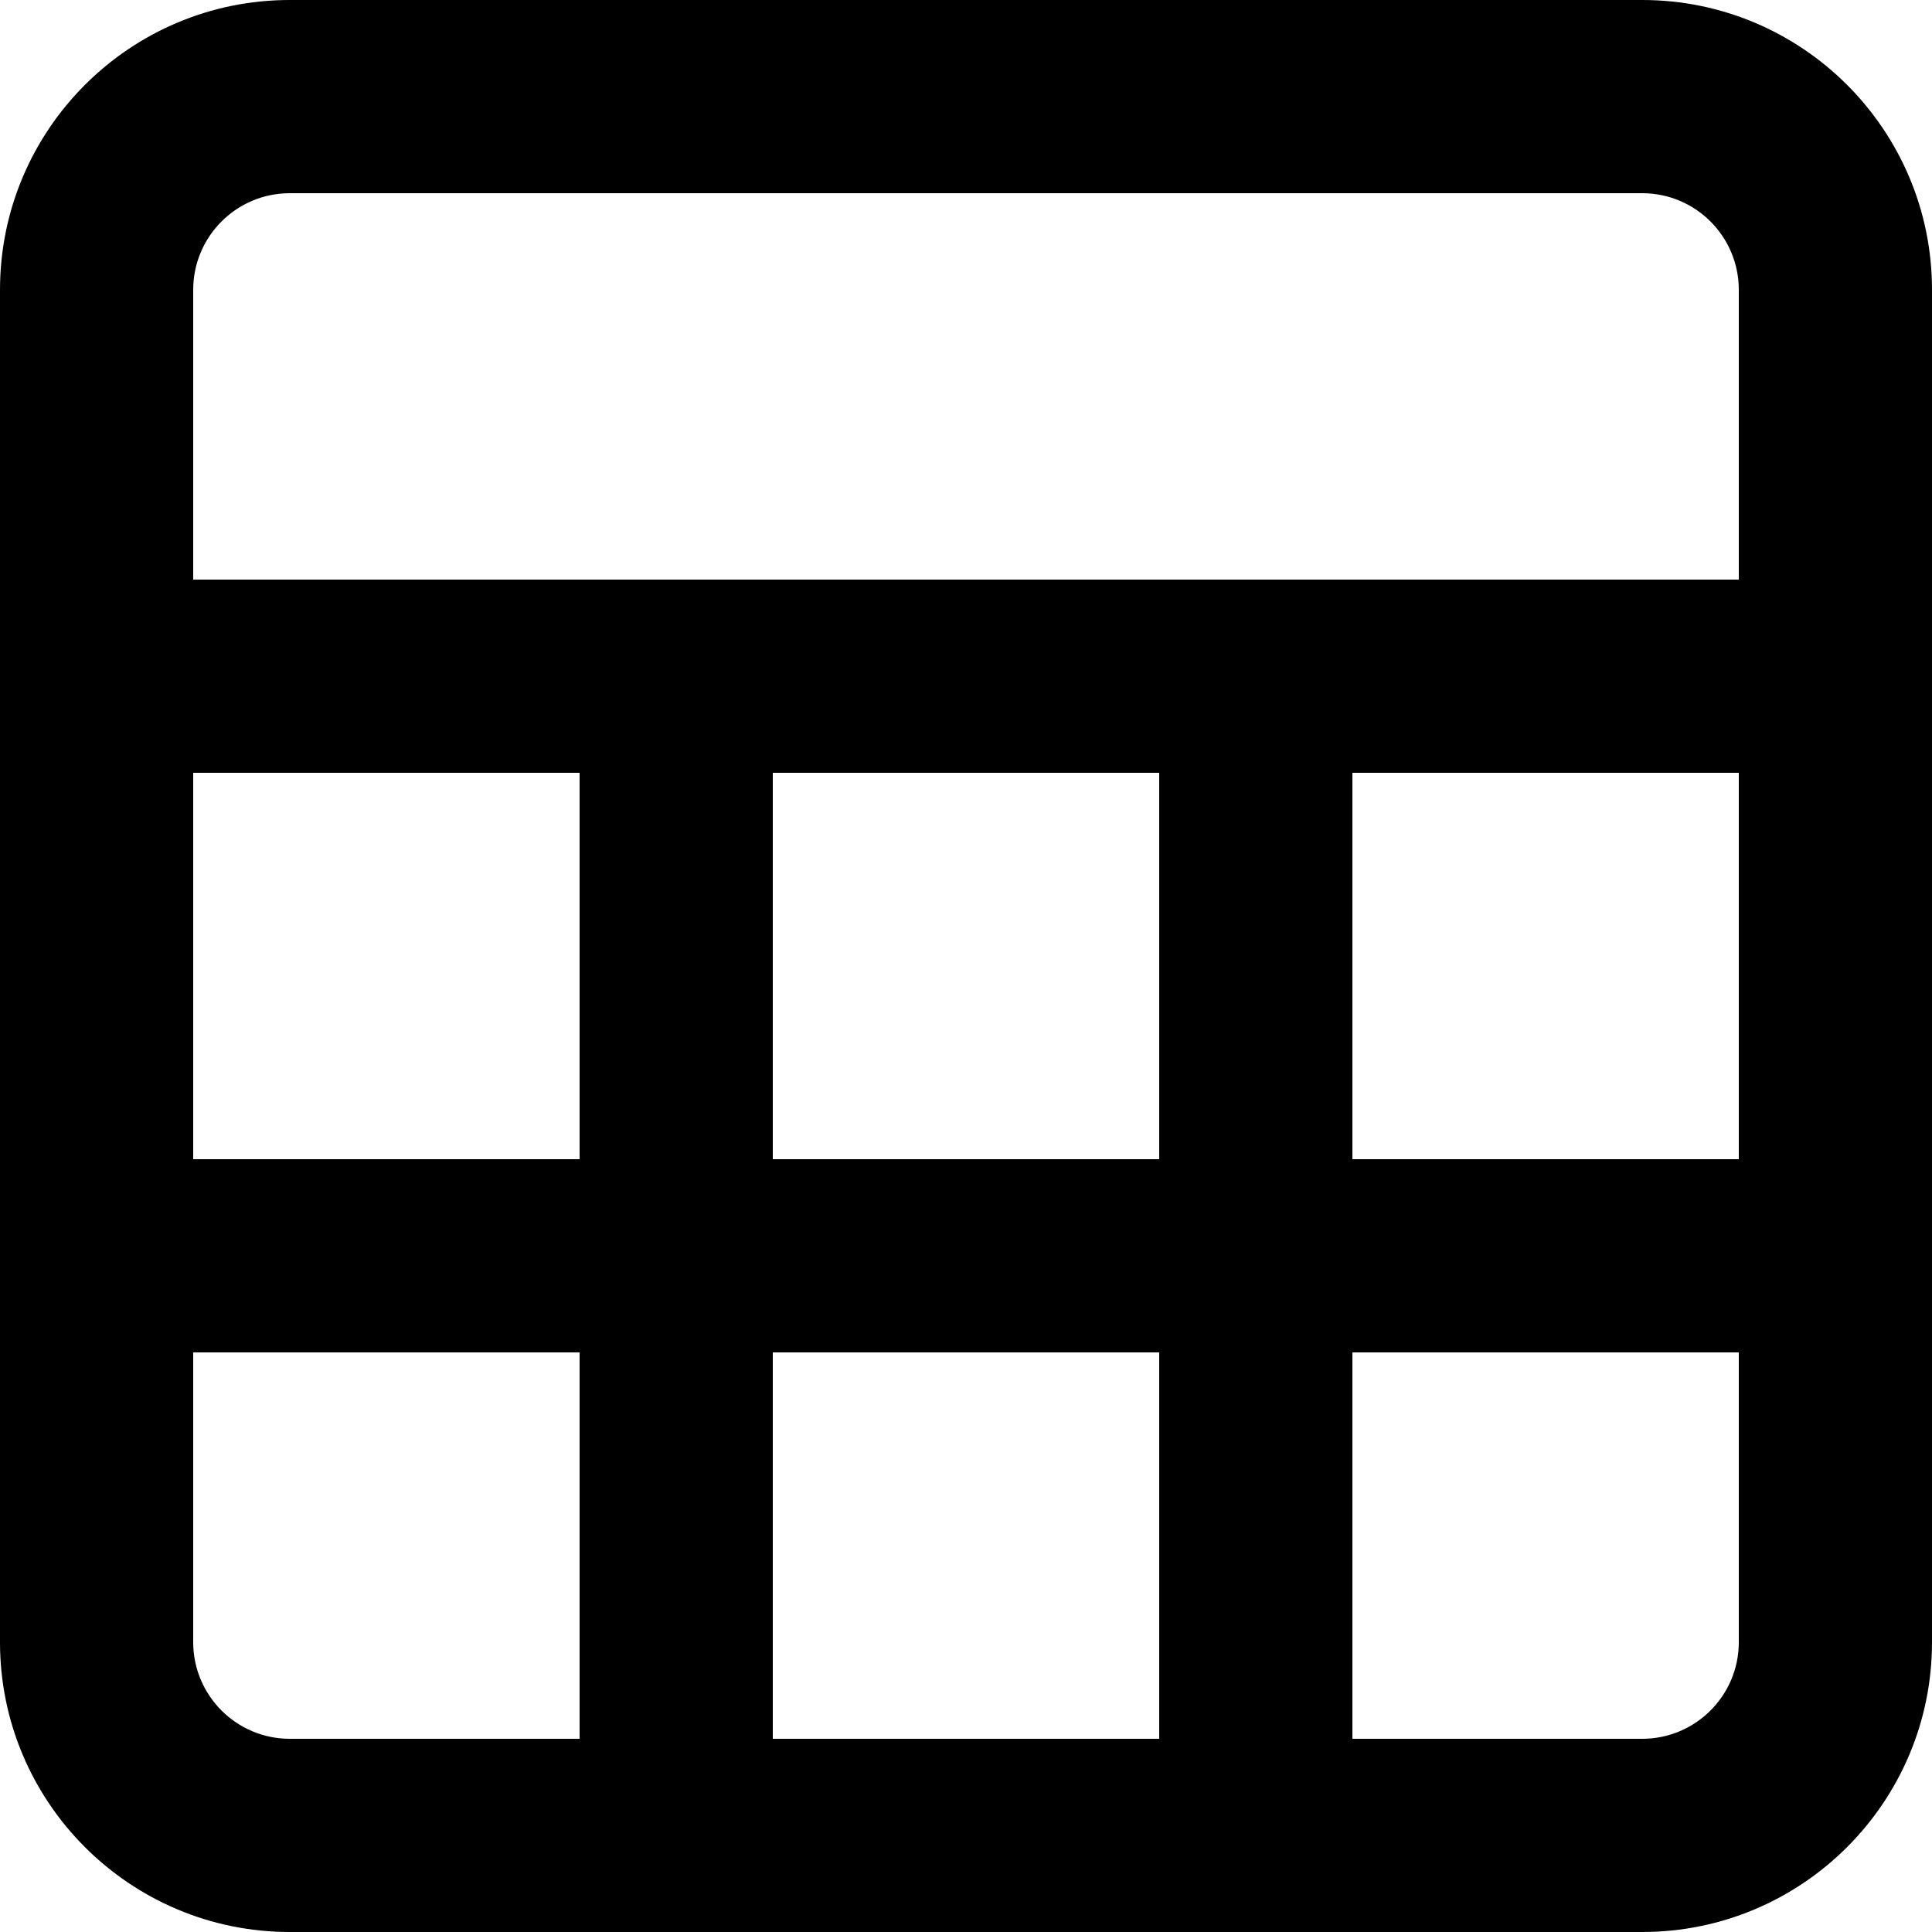
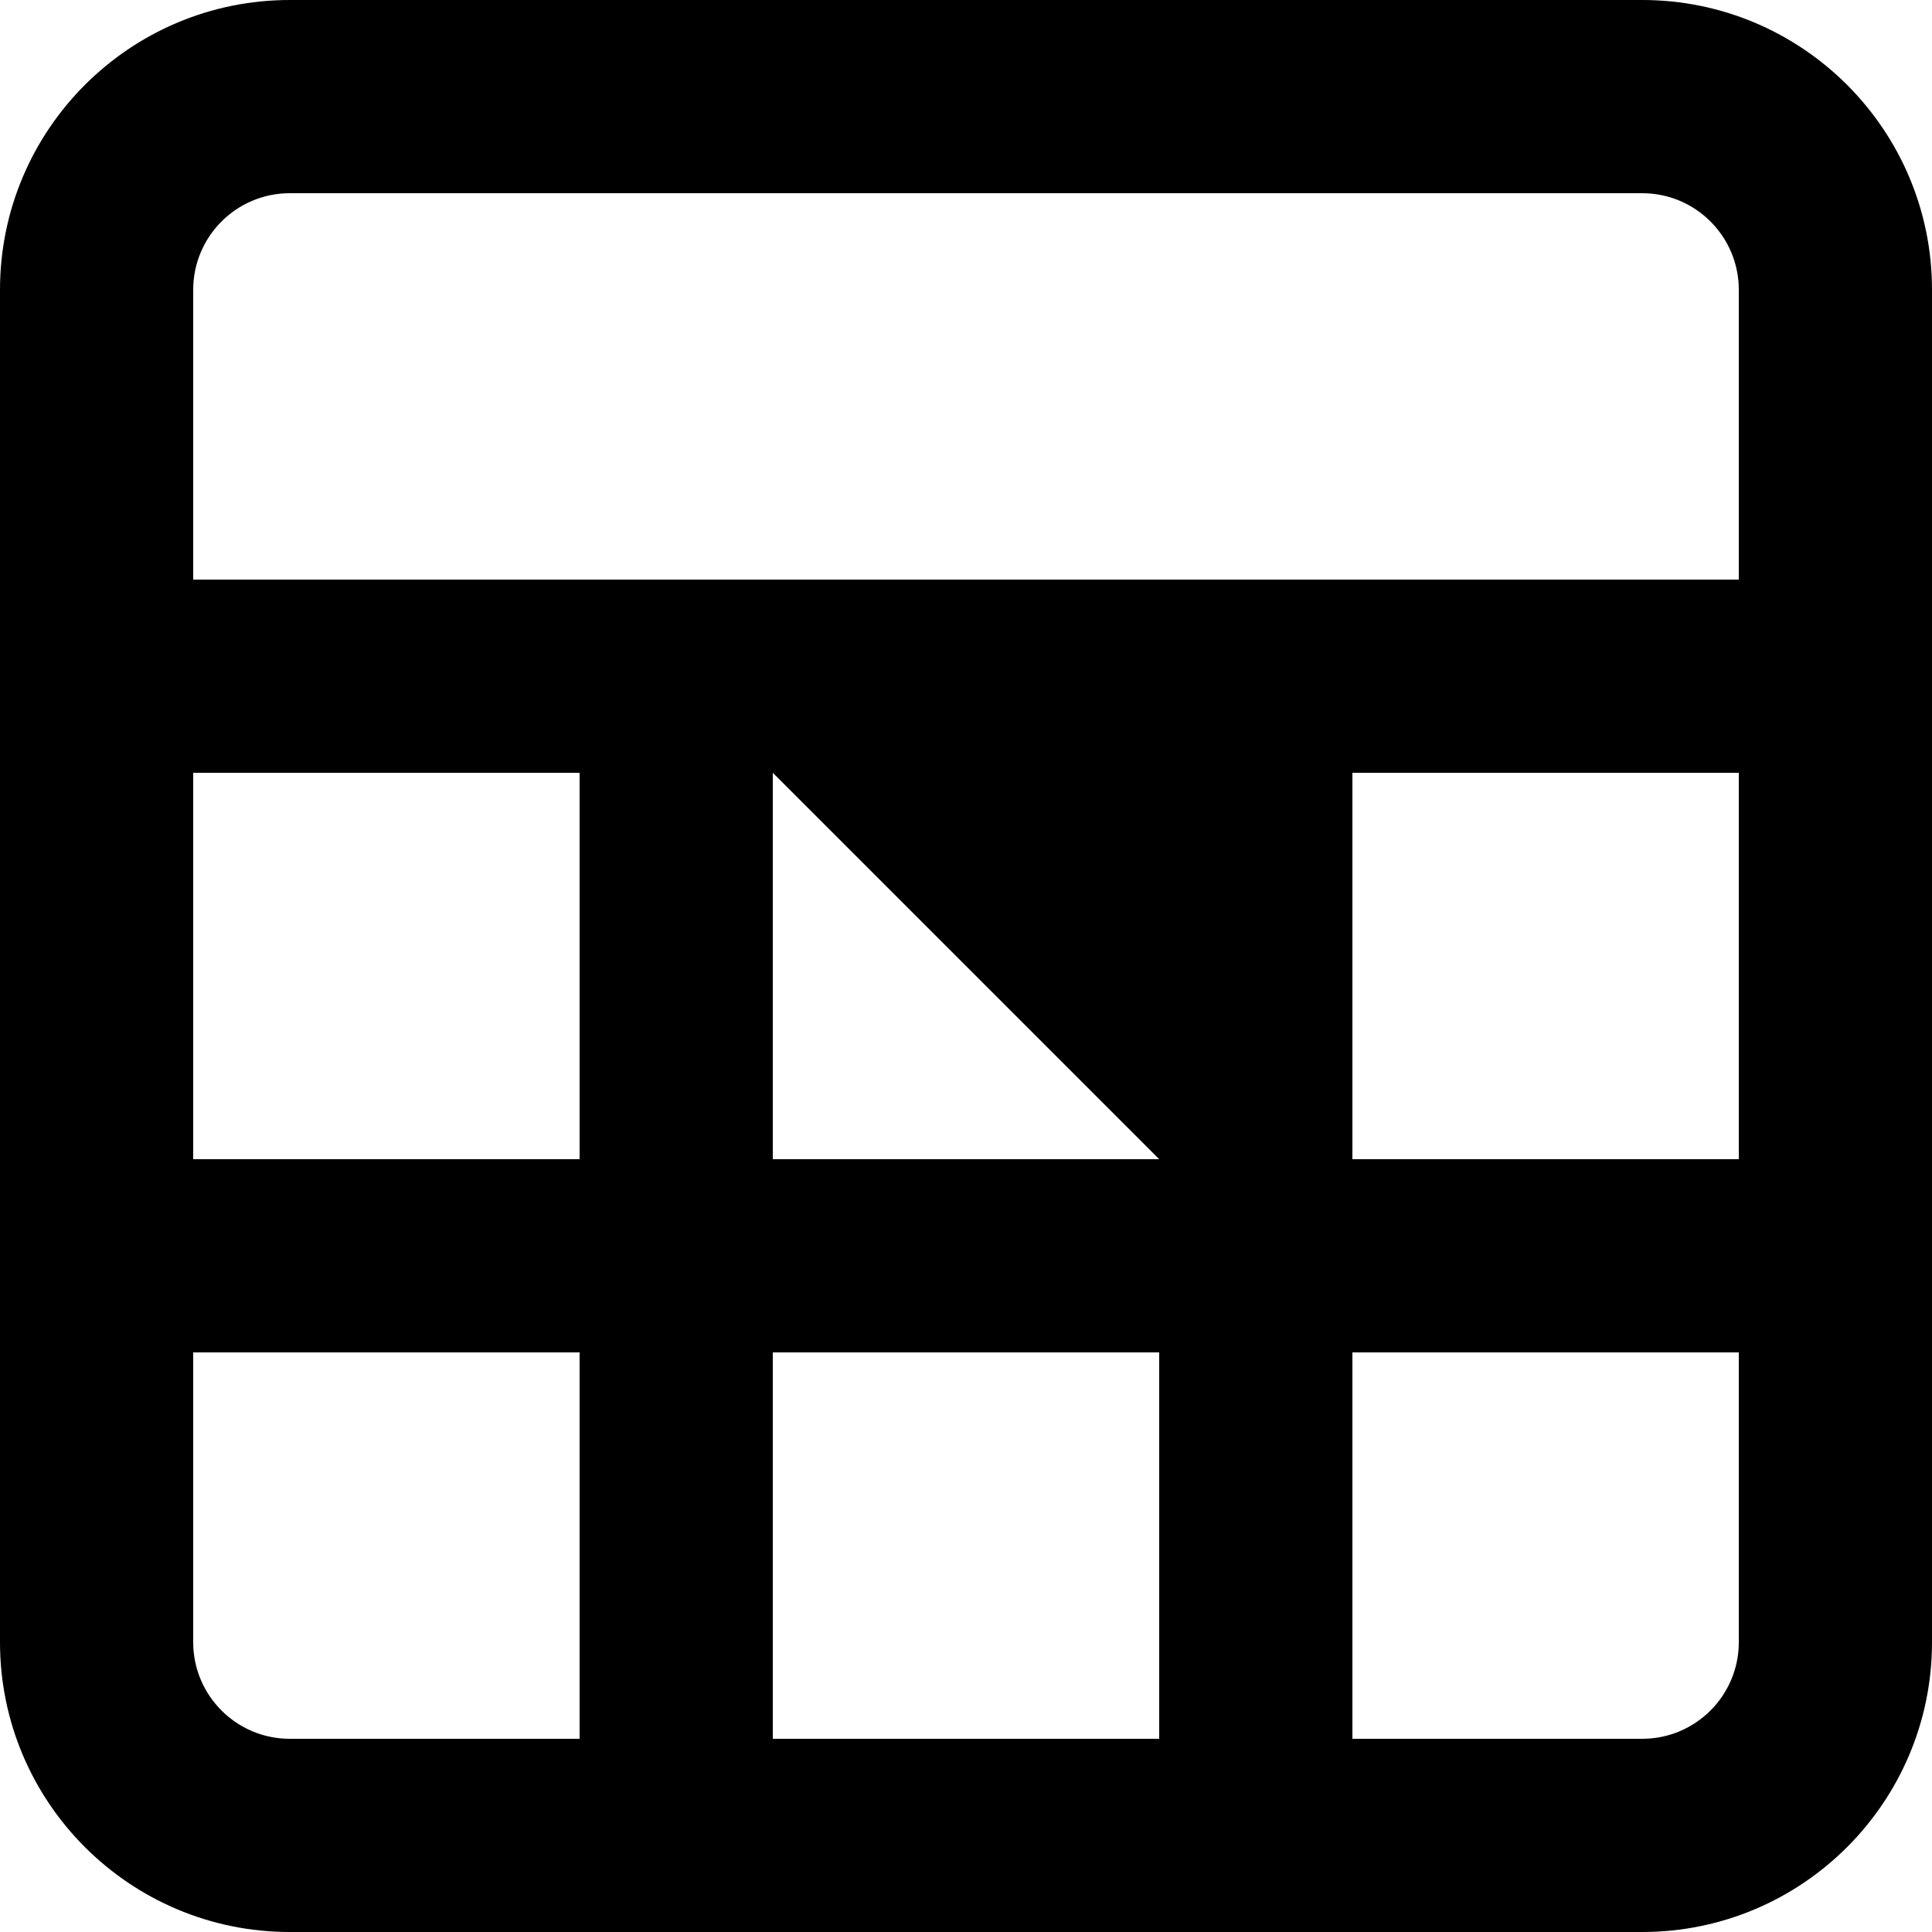
<svg xmlns="http://www.w3.org/2000/svg" width="60px" height="60px" viewBox="0 0 60 60" version="1.1">
  <title>table-w</title>
  <defs>
    <filter id="filter-1">
      <feColorMatrix in="SourceGraphic" type="matrix" values="0 0 0 0 1 0 0 0 0 1 0 0 0 0 1 0 0 0 1 0" />
    </filter>
  </defs>
  <g id="CONTENT-WEBSITE" stroke="none" stroke-width="1" fill="none" fill-rule="evenodd">
    <g id="table-w" transform="translate(-3703, -1642)" filter="url(#filter-1)">
      <g transform="translate(3703, 1642)">
-         <path d="M51,0 L9,0 C4.031,0 0,4.031 0,9 L0,51 C0,55.969 4.031,60 9,60 L51,60 C55.969,60 60,55.969 60,51 L60,9 C60,4.031 55.969,0 51,0 Z M9,6 L51,6 C52.656,6 54,7.344 54,9 L54,18 L6,18 L6,9 C6,7.344 7.344,6 9,6 Z M24,36 L24,24 L36,24 L36,36 L24,36 Z M36,42 L36,54 L24,54 L24,42 L36,42 Z M18,36 L6,36 L6,24 L18,24 L18,36 Z M42,24 L54,24 L54,36 L42,36 L42,24 Z M6,51 L6,42 L18,42 L18,54 L9,54 C7.344,54 6,52.656 6,51 Z M51,54 L42,54 L42,42 L54,42 L54,51 C54,52.656 52.656,54 51,54 Z" id="Shape" fill="#000000" fill-rule="nonzero" />
+         <path d="M51,0 L9,0 C4.031,0 0,4.031 0,9 L0,51 C0,55.969 4.031,60 9,60 L51,60 C55.969,60 60,55.969 60,51 L60,9 C60,4.031 55.969,0 51,0 Z M9,6 L51,6 C52.656,6 54,7.344 54,9 L54,18 L6,18 L6,9 C6,7.344 7.344,6 9,6 Z M24,36 L24,24 L36,36 L24,36 Z M36,42 L36,54 L24,54 L24,42 L36,42 Z M18,36 L6,36 L6,24 L18,24 L18,36 Z M42,24 L54,24 L54,36 L42,36 L42,24 Z M6,51 L6,42 L18,42 L18,54 L9,54 C7.344,54 6,52.656 6,51 Z M51,54 L42,54 L42,42 L54,42 L54,51 C54,52.656 52.656,54 51,54 Z" id="Shape" fill="#000000" fill-rule="nonzero" />
      </g>
    </g>
  </g>
</svg>